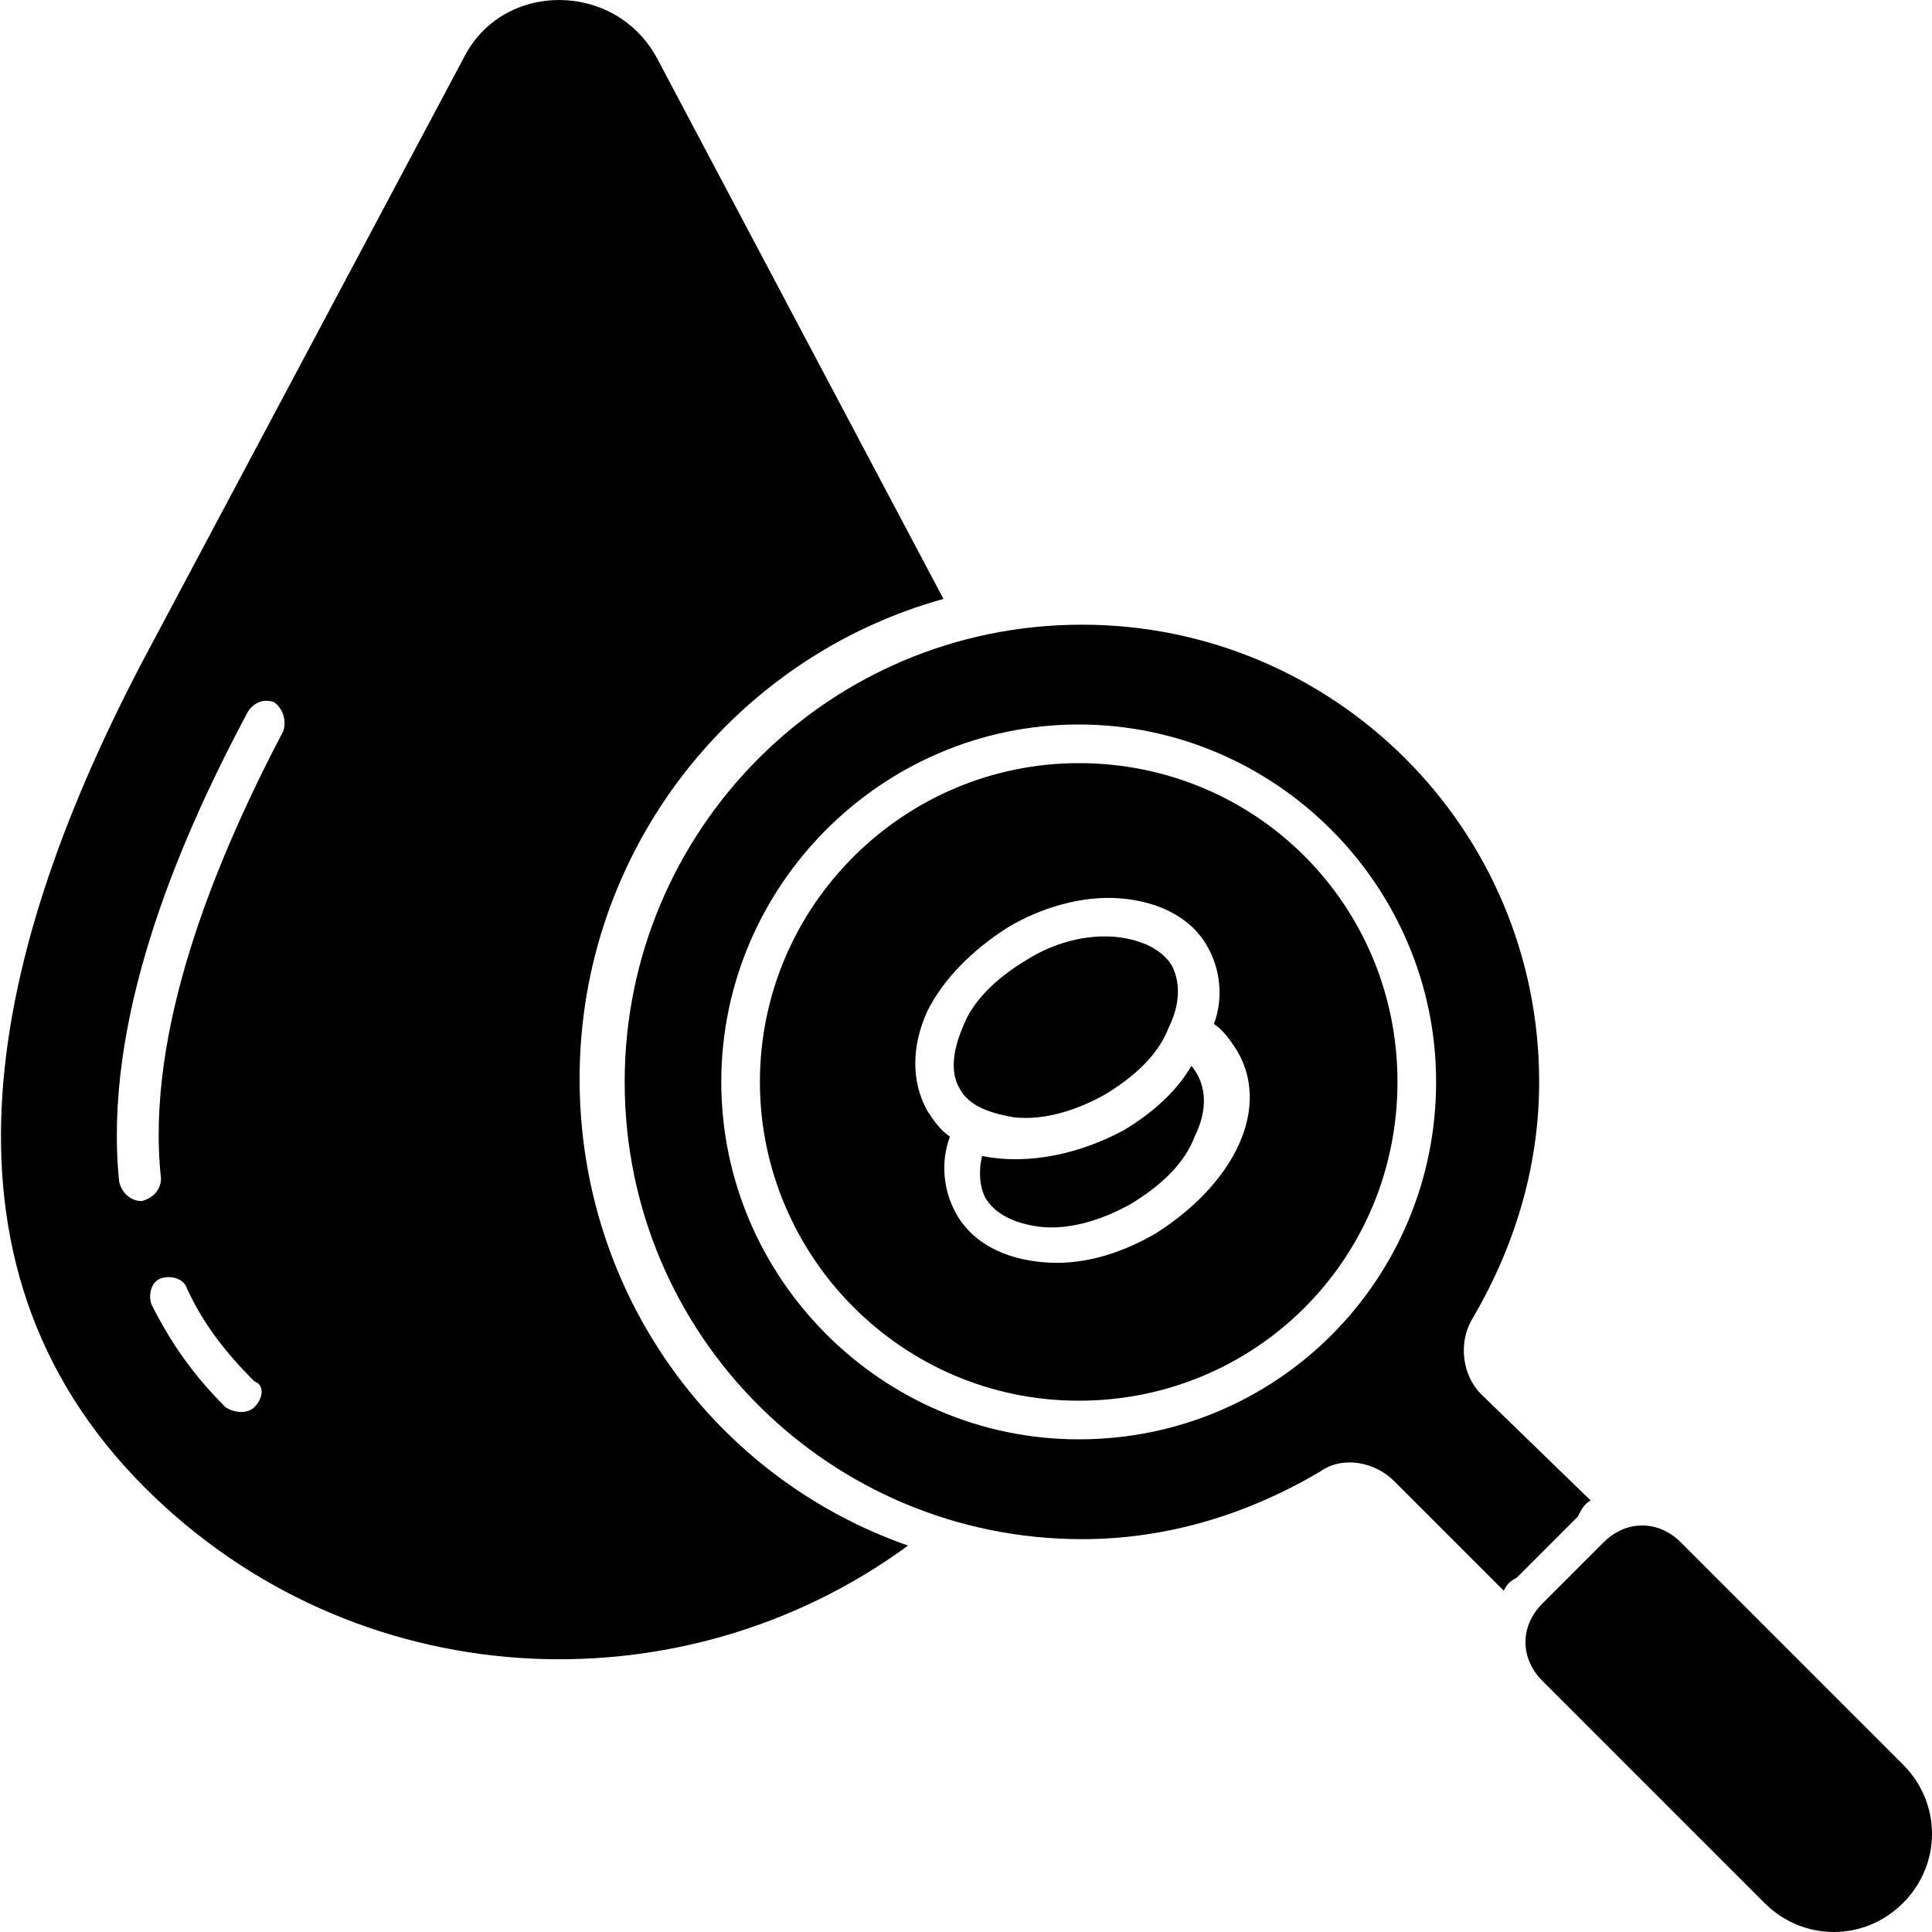
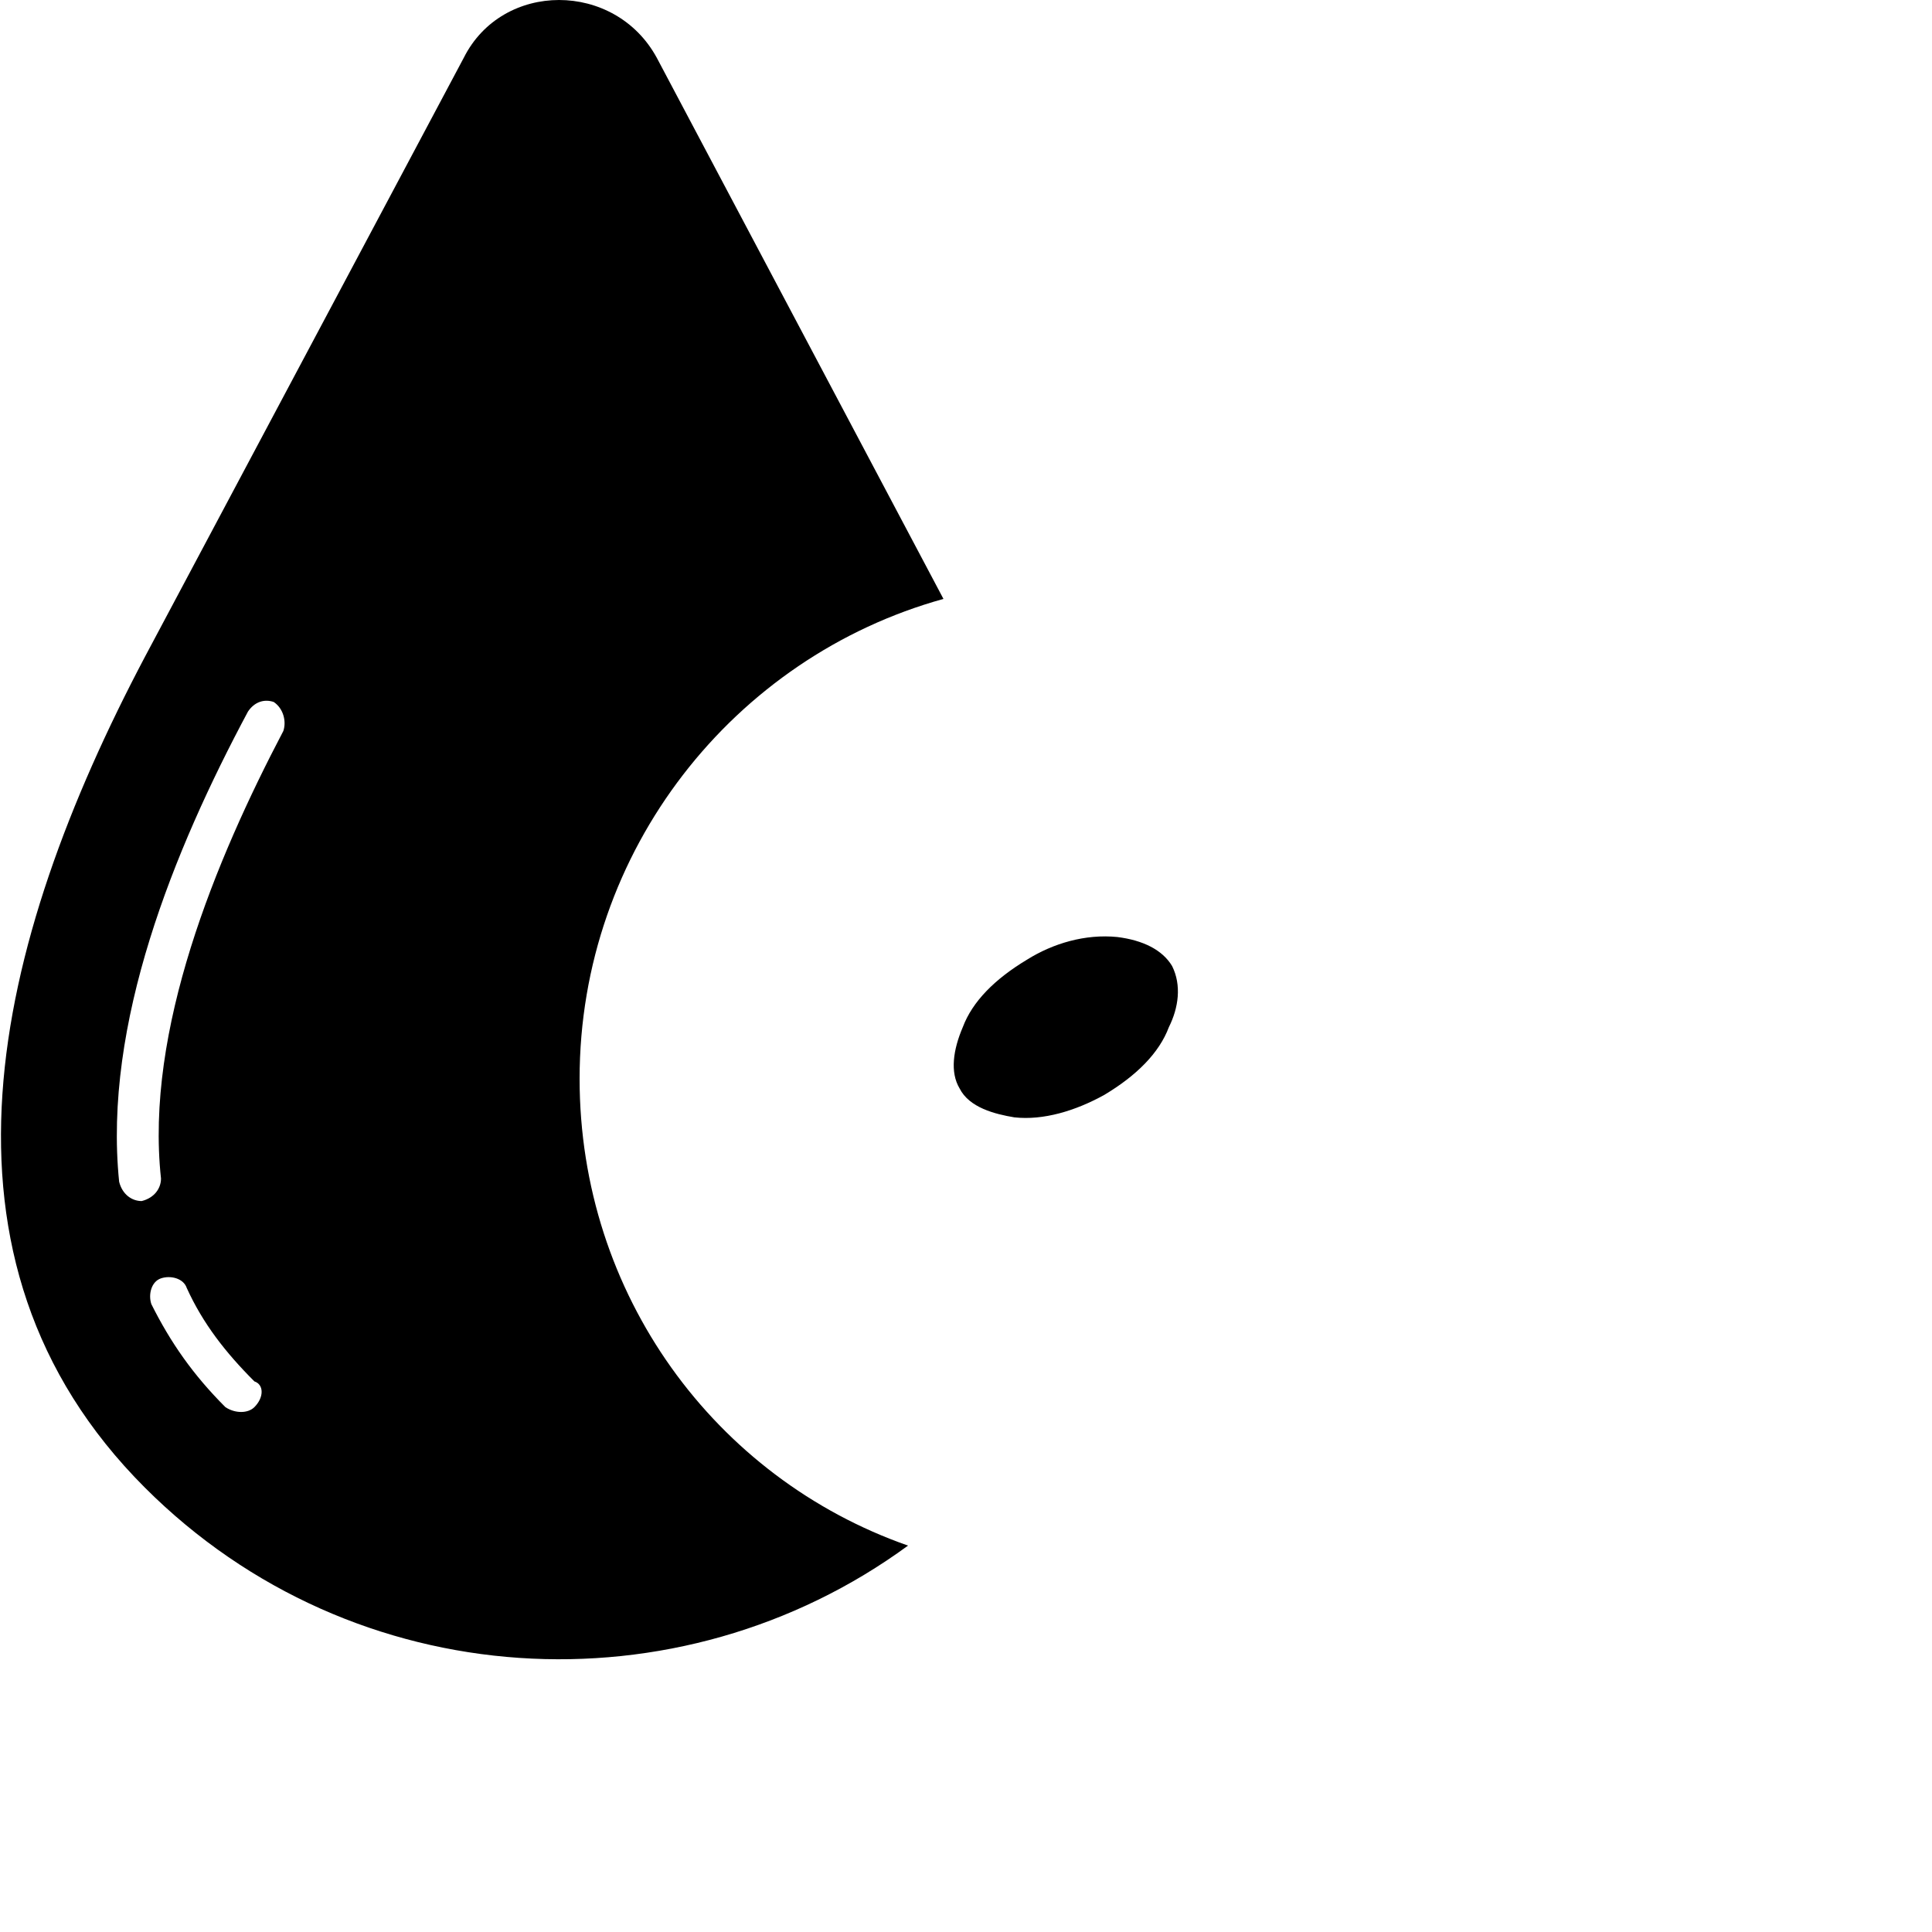
<svg xmlns="http://www.w3.org/2000/svg" version="1.1" id="Layer_1" x="0px" y="0px" viewBox="0 0 60 60" style="enable-background:new 0 0 60 60;" xml:space="preserve">
  <style type="text/css">
	.st0{fill-rule:evenodd;clip-rule:evenodd;}
</style>
  <path class="st0" d="M18,33.5c0-7.1,4.8-13.1,11.3-14.9L20.4,1.8c-1.3-2.4-4.8-2.4-6,0L4.5,20.4c-4.7,8.9-7.1,18.7,0,25.8  c6.5,6.5,16.6,7,23.7,1.8C22.2,45.9,18,40.2,18,33.5L18,33.5z M7.9,43.7c-0.2,0.2-0.6,0.2-0.9,0c-1-1-1.7-2-2.3-3.2  c-0.1-0.3,0-0.7,0.3-0.8c0.3-0.1,0.7,0,0.8,0.3c0.5,1.1,1.2,2,2.1,2.9C8.2,43,8.2,43.4,7.9,43.7z M8.8,22.7c-2.1,4-4.3,9.3-3.8,13.9  c0,0.3-0.2,0.6-0.6,0.7c-0.3,0-0.6-0.2-0.7-0.6c-0.5-4.9,1.7-10.3,4-14.6c0.2-0.3,0.5-0.4,0.8-0.3C8.8,22,8.9,22.4,8.8,22.7  L8.8,22.7z" />
-   <path class="st0" d="M59.1,54.8l-6.9-6.9c-0.7-0.7-1.7-0.7-2.4,0l-1.9,1.9c-0.7,0.7-0.7,1.7,0,2.4l6.9,6.9c1.2,1.2,3.1,1.2,4.3,0  C60.3,57.9,60.3,56,59.1,54.8L59.1,54.8z" />
-   <path class="st0" d="M49.4,46.6L46,43.3c-0.6-0.6-0.7-1.6-0.3-2.3c1.3-2.2,2.1-4.7,2.1-7.4c0-7.9-6.4-14.2-14.2-14.2  c-7.9,0-14.2,6.4-14.2,14.2c0,7.9,6.4,14.2,14.2,14.2c2.7,0,5.2-0.8,7.4-2.1c0.7-0.5,1.7-0.3,2.3,0.3l3.4,3.4  c0.1-0.2,0.2-0.3,0.4-0.4l1.9-1.9C49.1,46.9,49.2,46.7,49.4,46.6L49.4,46.6z M33.5,44.7c-6.1,0-11.1-5-11.1-11.1  c0-6.1,5-11.1,11.1-11.1s11.1,5,11.1,11.1C44.6,39.7,39.7,44.7,33.5,44.7z" />
-   <path class="st0" d="M33.5,23.7c-5.4,0-9.9,4.4-9.9,9.9c0,5.4,4.4,9.9,9.9,9.9s9.9-4.4,9.9-9.9C43.4,28.1,39,23.7,33.5,23.7z   M38.4,35.7c-0.5,1-1.4,1.9-2.5,2.6c-1.2,0.7-2.4,1-3.5,0.9c-1.2-0.1-2.2-0.6-2.7-1.5c-0.4-0.7-0.5-1.6-0.2-2.4  c-0.3-0.2-0.5-0.5-0.7-0.8c-0.5-0.9-0.5-2,0-3.1c0.5-1,1.4-1.9,2.5-2.6c1-0.6,2.3-1,3.5-0.9c1.2,0.1,2.2,0.6,2.7,1.5  c0.4,0.7,0.5,1.6,0.2,2.4c0.3,0.2,0.5,0.5,0.7,0.8C39,33.6,38.9,34.7,38.4,35.7L38.4,35.7z" />
  <path class="st0" d="M34.3,34c1-0.6,1.7-1.3,2-2.1c0.3-0.6,0.4-1.3,0.1-1.9c-0.3-0.5-0.9-0.8-1.7-0.9c-1-0.1-2,0.2-2.8,0.7  c-1,0.6-1.7,1.3-2,2.1c-0.3,0.7-0.4,1.4-0.1,1.9c0.3,0.6,1.1,0.8,1.7,0.9C32.4,34.8,33.4,34.5,34.3,34z" />
-   <path class="st0" d="M34.9,35.1c-1.3,0.7-2.9,1.1-4.4,0.8c-0.1,0.4-0.1,0.9,0.1,1.3c0.3,0.5,0.9,0.8,1.7,0.9  c0.9,0.1,1.9-0.2,2.8-0.7c1-0.6,1.7-1.3,2-2.1c0.4-0.8,0.4-1.6-0.1-2.2C36.6,33.8,35.9,34.5,34.9,35.1L34.9,35.1z" />
</svg>